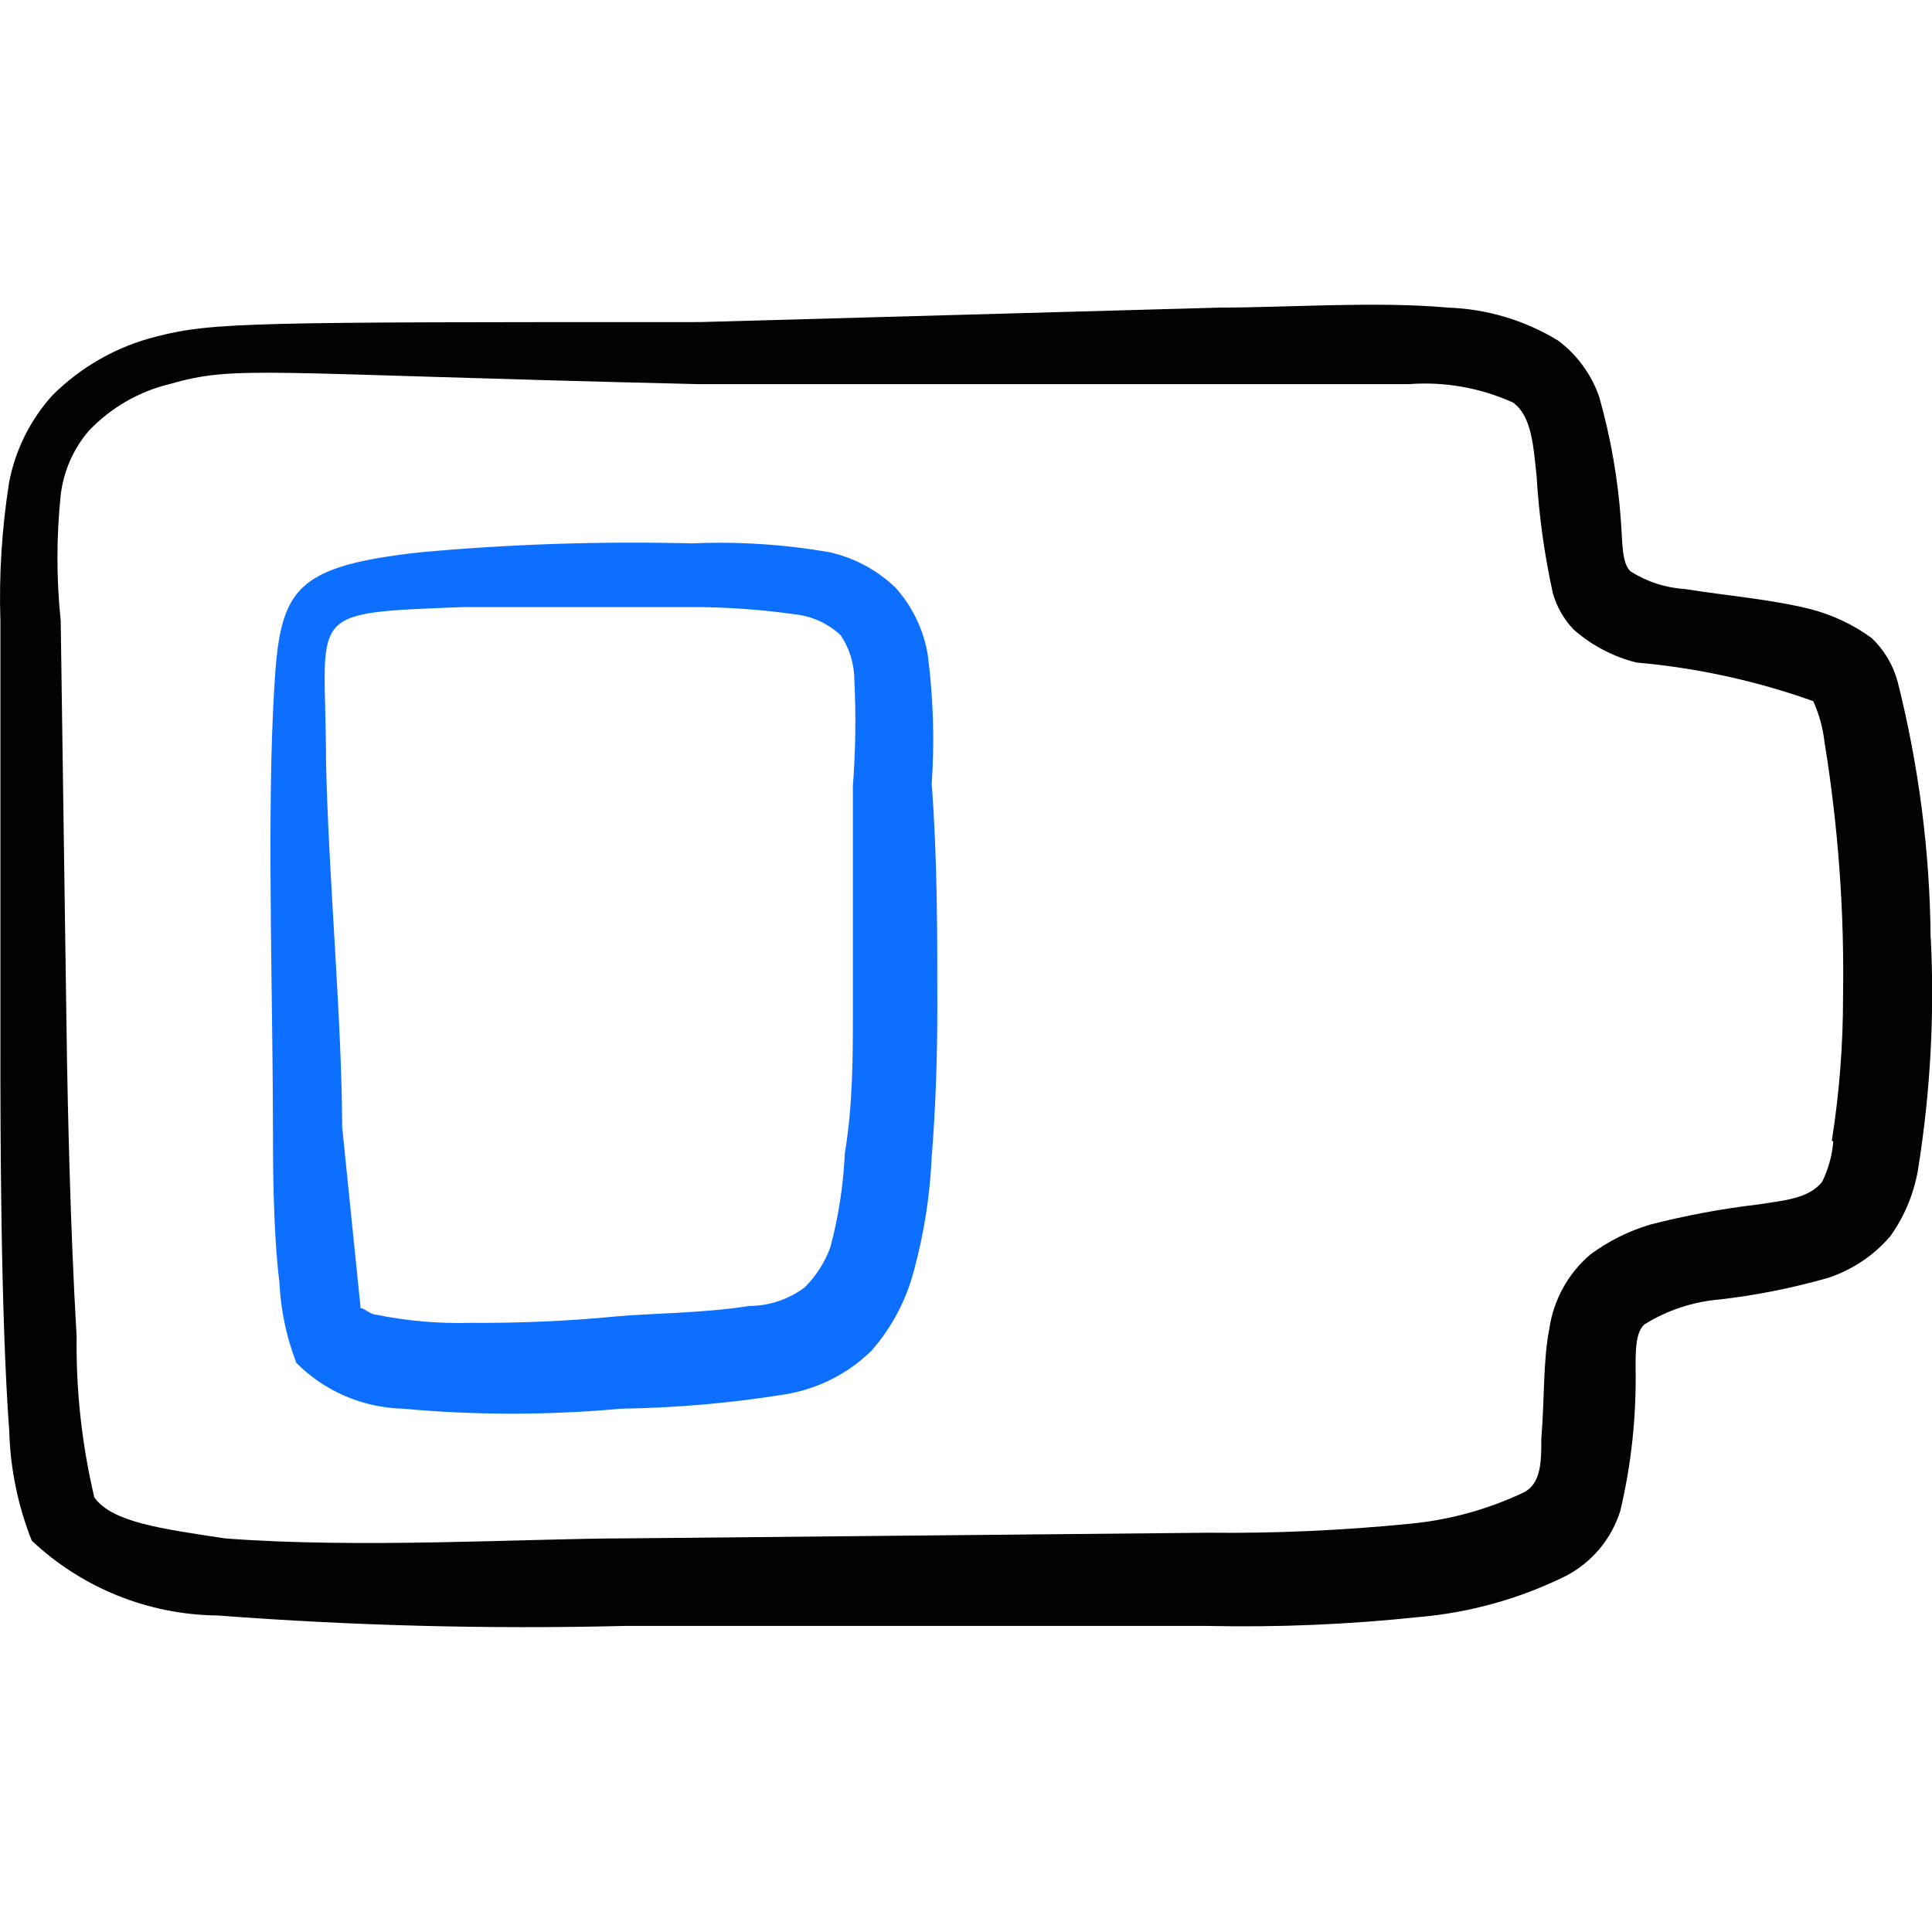
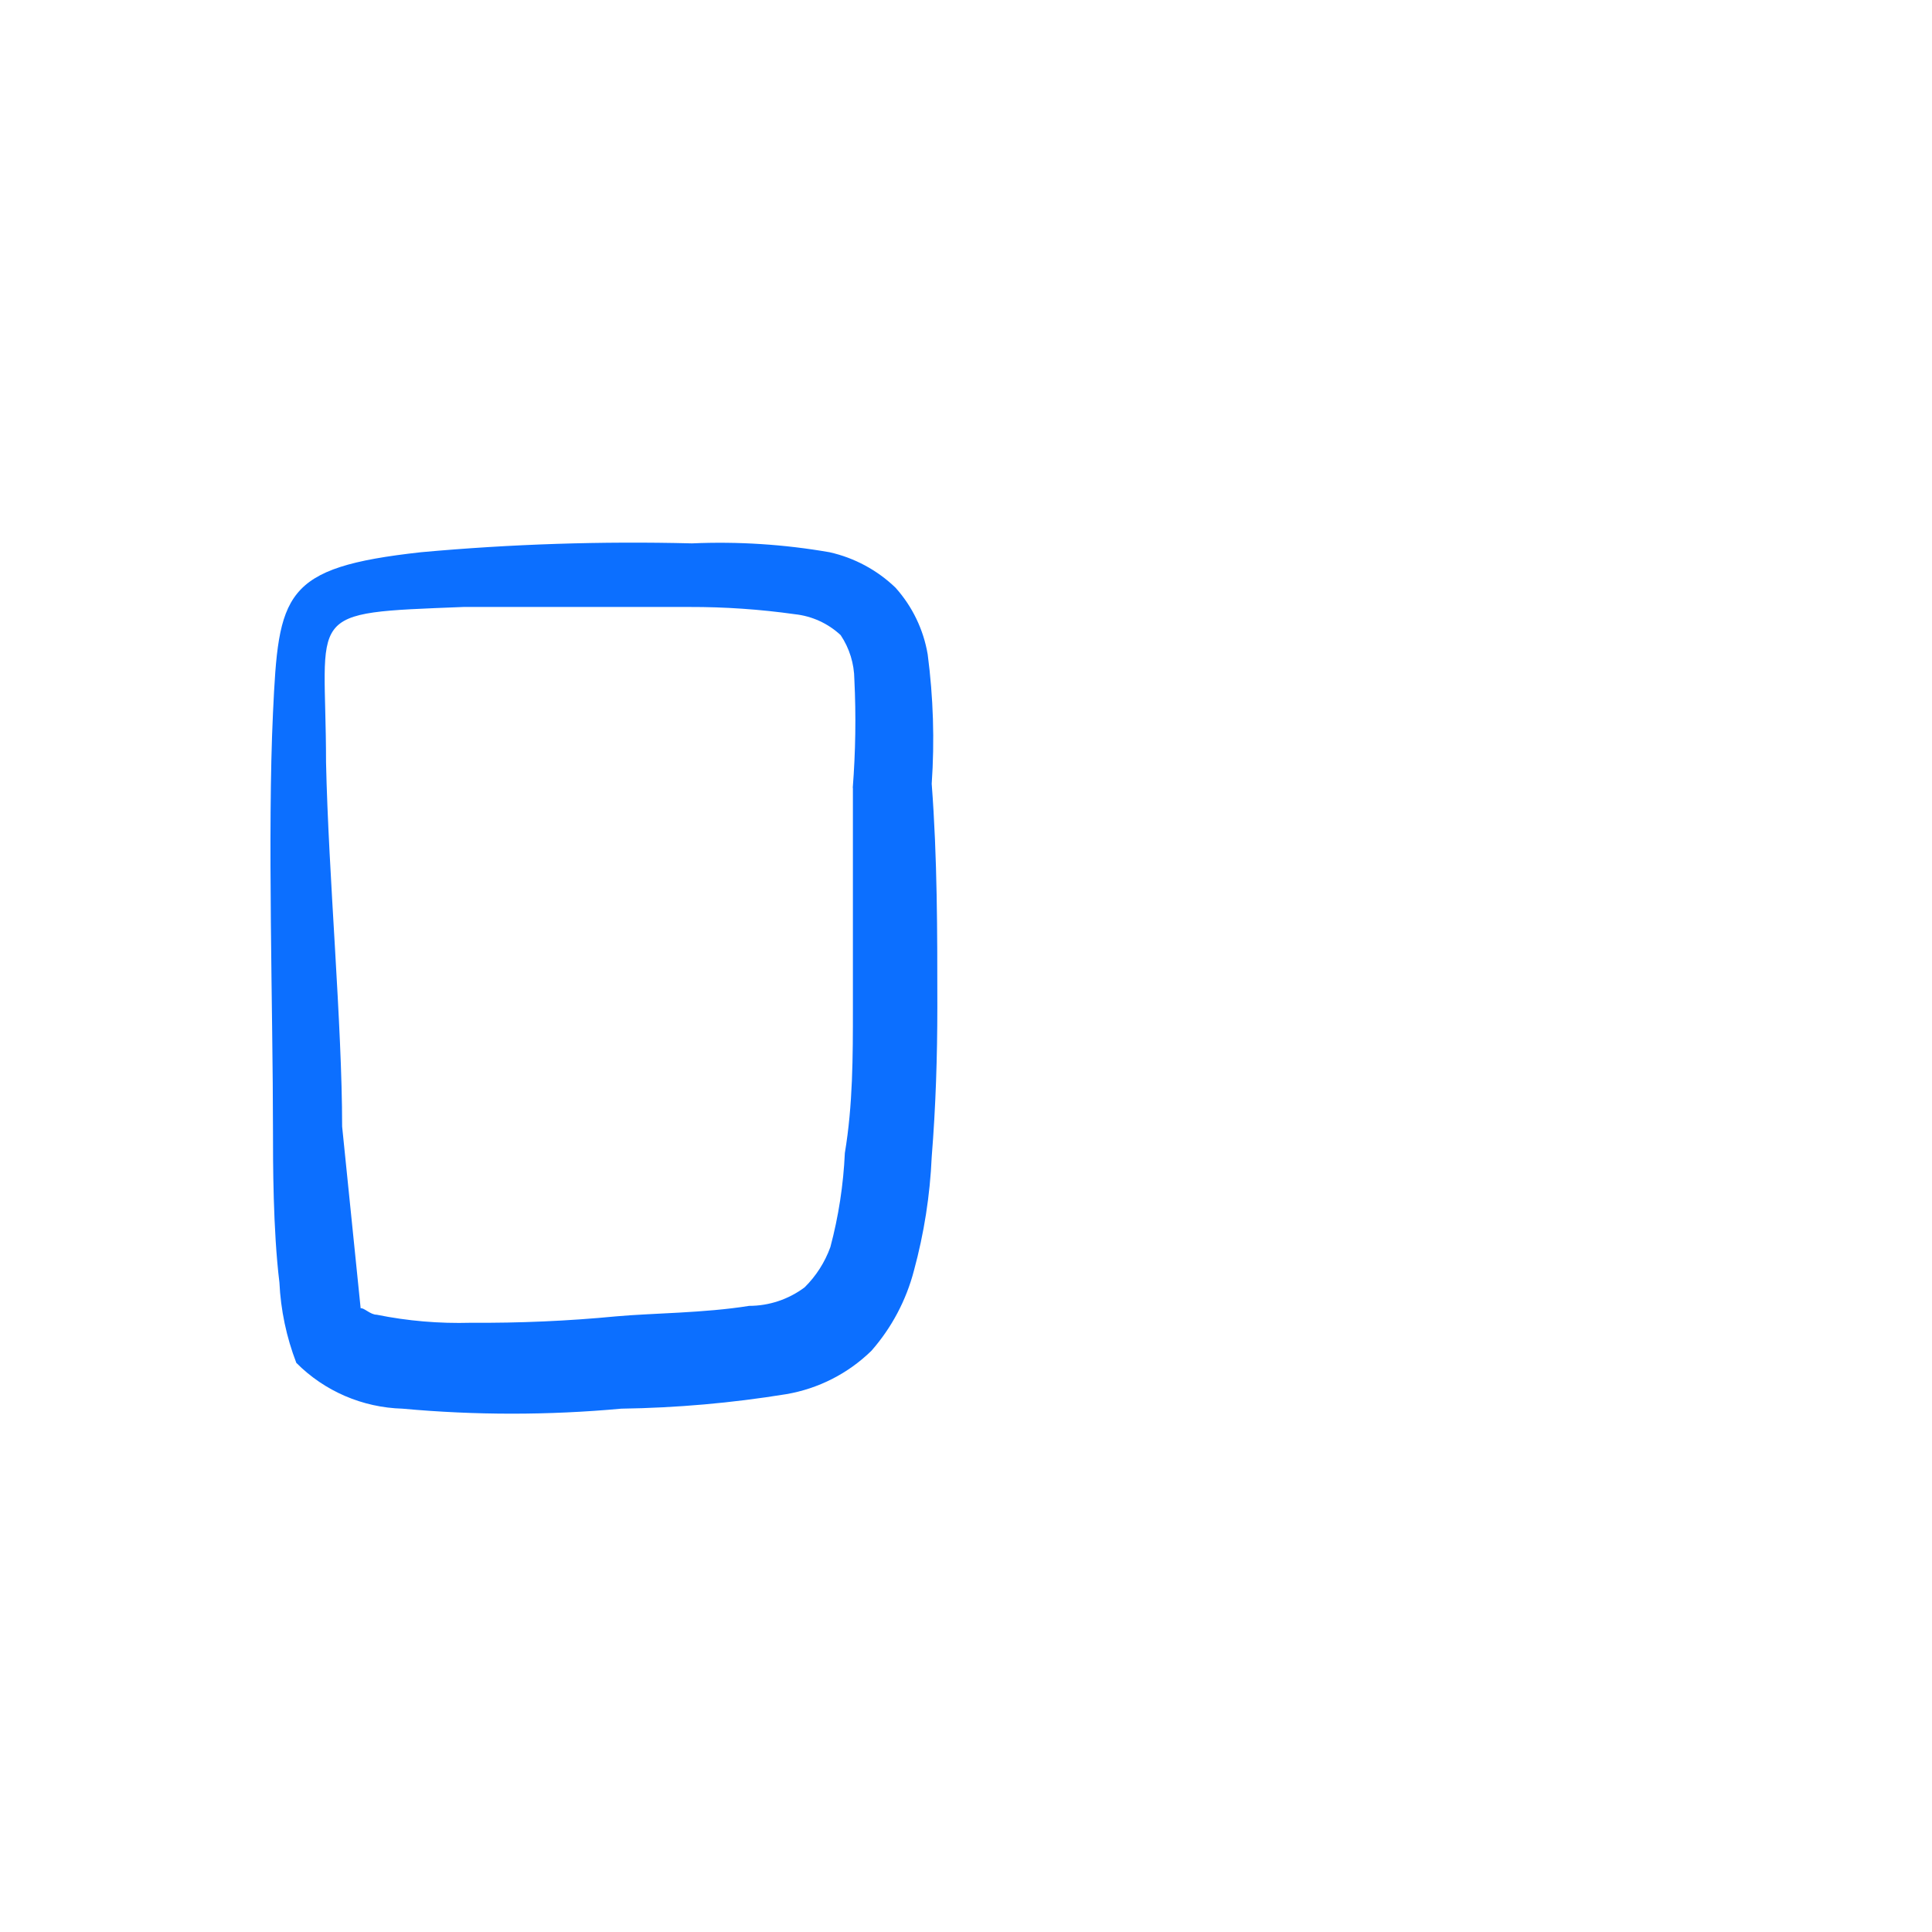
<svg xmlns="http://www.w3.org/2000/svg" fill="none" viewBox="0 0 24 24" id="Charging-Battery-High-1--Streamline-Freehand">
  <desc>
    Charging Battery High 1 Streamline Icon: https://streamlinehq.com
  </desc>
-   <path fill="#020202" fill-rule="evenodd" d="M23.983 11.655c-0.009 -1.075 -0.147 -2.145 -0.41 -3.187 -0.055 -0.206 -0.166 -0.392 -0.32 -0.54 -0.228 -0.167 -0.486 -0.289 -0.759 -0.36 -0.469 -0.12 -1.059 -0.17 -1.559 -0.25 -0.241 -0.015 -0.475 -0.09 -0.679 -0.22 -0.11 -0.1 -0.1 -0.35 -0.12 -0.619 -0.036 -0.524 -0.127 -1.043 -0.27 -1.549 -0.097 -0.278 -0.274 -0.522 -0.51 -0.699 -0.413 -0.252 -0.885 -0.393 -1.369 -0.41 -0.889 -0.08 -1.998 0 -2.828 0l-6.464 0.18c-5.565 0 -6.055 0 -6.754 0.18 -0.488 0.122 -0.933 0.374 -1.289 0.729 -0.277 0.306 -0.464 0.683 -0.54 1.089C0.023 6.569 -0.014 7.144 0.005 7.719v5.405c0 0.729 0 3.177 0.11 4.656 0.013 0.466 0.108 0.926 0.28 1.359 0.625 0.589 1.449 0.92 2.308 0.929 1.682 0.128 3.369 0.171 5.055 0.13h7.244c0.874 0.019 1.748 -0.018 2.618 -0.11 0.636 -0.054 1.256 -0.227 1.828 -0.509 0.161 -0.083 0.304 -0.198 0.421 -0.337 0.117 -0.139 0.204 -0.3 0.259 -0.473 0.138 -0.583 0.201 -1.18 0.19 -1.778 0 -0.22 0 -0.44 0.11 -0.539 0.284 -0.177 0.606 -0.283 0.939 -0.31 0.456 -0.053 0.907 -0.143 1.349 -0.27 0.299 -0.1 0.565 -0.279 0.769 -0.519 0.185 -0.261 0.305 -0.562 0.35 -0.879 0.146 -0.932 0.197 -1.876 0.15 -2.817Zm-1.209 2.518c-0.013 0.177 -0.061 0.35 -0.14 0.51 -0.17 0.21 -0.48 0.23 -0.799 0.28 -0.451 0.053 -0.899 0.137 -1.339 0.25 -0.266 0.08 -0.516 0.205 -0.739 0.37 -0.276 0.234 -0.457 0.561 -0.51 0.919 -0.08 0.4 -0.06 0.899 -0.1 1.369 0 0.28 0 0.559 -0.22 0.669 -0.45 0.213 -0.933 0.345 -1.429 0.39 -0.827 0.082 -1.657 0.119 -2.488 0.11l-7.223 0.07c-1.189 0 -3.337 0.13 -4.996 0 -0.789 -0.12 -1.399 -0.2 -1.619 -0.509 -0.155 -0.655 -0.229 -1.326 -0.22 -1.998 -0.08 -1.349 -0.11 -2.897 -0.12 -3.447L0.754 7.709c-0.054 -0.518 -0.054 -1.04 0 -1.559 0.035 -0.295 0.156 -0.573 0.35 -0.799 0.271 -0.285 0.618 -0.486 0.999 -0.579 0.839 -0.24 1.069 -0.13 6.574 0h8.822c0.445 -0.034 0.892 0.045 1.299 0.23 0.23 0.17 0.25 0.54 0.29 0.909 0.029 0.487 0.096 0.972 0.2 1.449 0.047 0.172 0.136 0.331 0.26 0.46 0.223 0.197 0.49 0.337 0.779 0.41 0.75 0.066 1.489 0.227 2.198 0.48 0.073 0.162 0.12 0.333 0.14 0.51 0.17 1.044 0.247 2.1 0.23 3.157 0.001 0.602 -0.046 1.204 -0.14 1.798h0.02Z" clip-rule="evenodd" stroke-width="1" />
-   <path fill="#0c6fff" fill-rule="evenodd" d="M11.524 8.129c-0.052 -0.309 -0.191 -0.596 -0.4 -0.829 -0.228 -0.219 -0.511 -0.371 -0.819 -0.44 -0.564 -0.098 -1.137 -0.135 -1.709 -0.11 -1.124 -0.028 -2.248 0.008 -3.367 0.11 -1.718 0.19 -1.768 0.51 -1.838 1.998 -0.07 1.489 0 3.707 0 5.185 0 0.38 0 1.239 0.08 1.888 0.016 0.342 0.087 0.679 0.21 0.999 0.35 0.352 0.822 0.555 1.319 0.569 0.904 0.083 1.814 0.083 2.718 0 0.686 -0.01 1.371 -0.07 2.048 -0.18 0.4 -0.068 0.769 -0.256 1.059 -0.539 0.252 -0.287 0.433 -0.629 0.529 -0.999 0.125 -0.46 0.199 -0.932 0.22 -1.409 0.05 -0.62 0.07 -1.249 0.07 -1.868 0 -0.929 0 -1.848 -0.07 -2.767 0.037 -0.537 0.02 -1.075 -0.05 -1.609Zm-0.929 1.659v2.738c0 0.6 0 1.199 -0.1 1.798 -0.018 0.395 -0.078 0.787 -0.18 1.169 -0.068 0.188 -0.177 0.359 -0.32 0.5 -0.199 0.149 -0.441 0.23 -0.689 0.23 -0.559 0.09 -1.209 0.09 -1.649 0.13 -0.601 0.058 -1.205 0.084 -1.808 0.08 -0.392 0.011 -0.784 -0.022 -1.169 -0.1 -0.08 0 -0.16 -0.09 -0.2 -0.08l-0.23 -2.258c0 -1.269 -0.17 -3.127 -0.2 -4.526 0 -1.898 -0.31 -1.848 1.708 -1.928h2.807c0.438 -0.001 0.875 0.029 1.309 0.09 0.213 0.023 0.412 0.114 0.569 0.26 0.109 0.163 0.168 0.354 0.17 0.55 0.022 0.45 0.015 0.9 -0.02 1.349Z" clip-rule="evenodd" stroke-width="1" />
+   <path fill="#0c6fff" fill-rule="evenodd" d="M11.524 8.129c-0.052 -0.309 -0.191 -0.596 -0.4 -0.829 -0.228 -0.219 -0.511 -0.371 -0.819 -0.44 -0.564 -0.098 -1.137 -0.135 -1.709 -0.11 -1.124 -0.028 -2.248 0.008 -3.367 0.11 -1.718 0.19 -1.768 0.51 -1.838 1.998 -0.07 1.489 0 3.707 0 5.185 0 0.38 0 1.239 0.08 1.888 0.016 0.342 0.087 0.679 0.21 0.999 0.35 0.352 0.822 0.555 1.319 0.569 0.904 0.083 1.814 0.083 2.718 0 0.686 -0.01 1.371 -0.07 2.048 -0.18 0.4 -0.068 0.769 -0.256 1.059 -0.539 0.252 -0.287 0.433 -0.629 0.529 -0.999 0.125 -0.46 0.199 -0.932 0.22 -1.409 0.05 -0.62 0.07 -1.249 0.07 -1.868 0 -0.929 0 -1.848 -0.07 -2.767 0.037 -0.537 0.02 -1.075 -0.05 -1.609m-0.929 1.659v2.738c0 0.6 0 1.199 -0.1 1.798 -0.018 0.395 -0.078 0.787 -0.18 1.169 -0.068 0.188 -0.177 0.359 -0.32 0.5 -0.199 0.149 -0.441 0.23 -0.689 0.23 -0.559 0.09 -1.209 0.09 -1.649 0.13 -0.601 0.058 -1.205 0.084 -1.808 0.08 -0.392 0.011 -0.784 -0.022 -1.169 -0.1 -0.08 0 -0.16 -0.09 -0.2 -0.08l-0.23 -2.258c0 -1.269 -0.17 -3.127 -0.2 -4.526 0 -1.898 -0.31 -1.848 1.708 -1.928h2.807c0.438 -0.001 0.875 0.029 1.309 0.09 0.213 0.023 0.412 0.114 0.569 0.26 0.109 0.163 0.168 0.354 0.17 0.55 0.022 0.45 0.015 0.9 -0.02 1.349Z" clip-rule="evenodd" stroke-width="1" />
</svg>